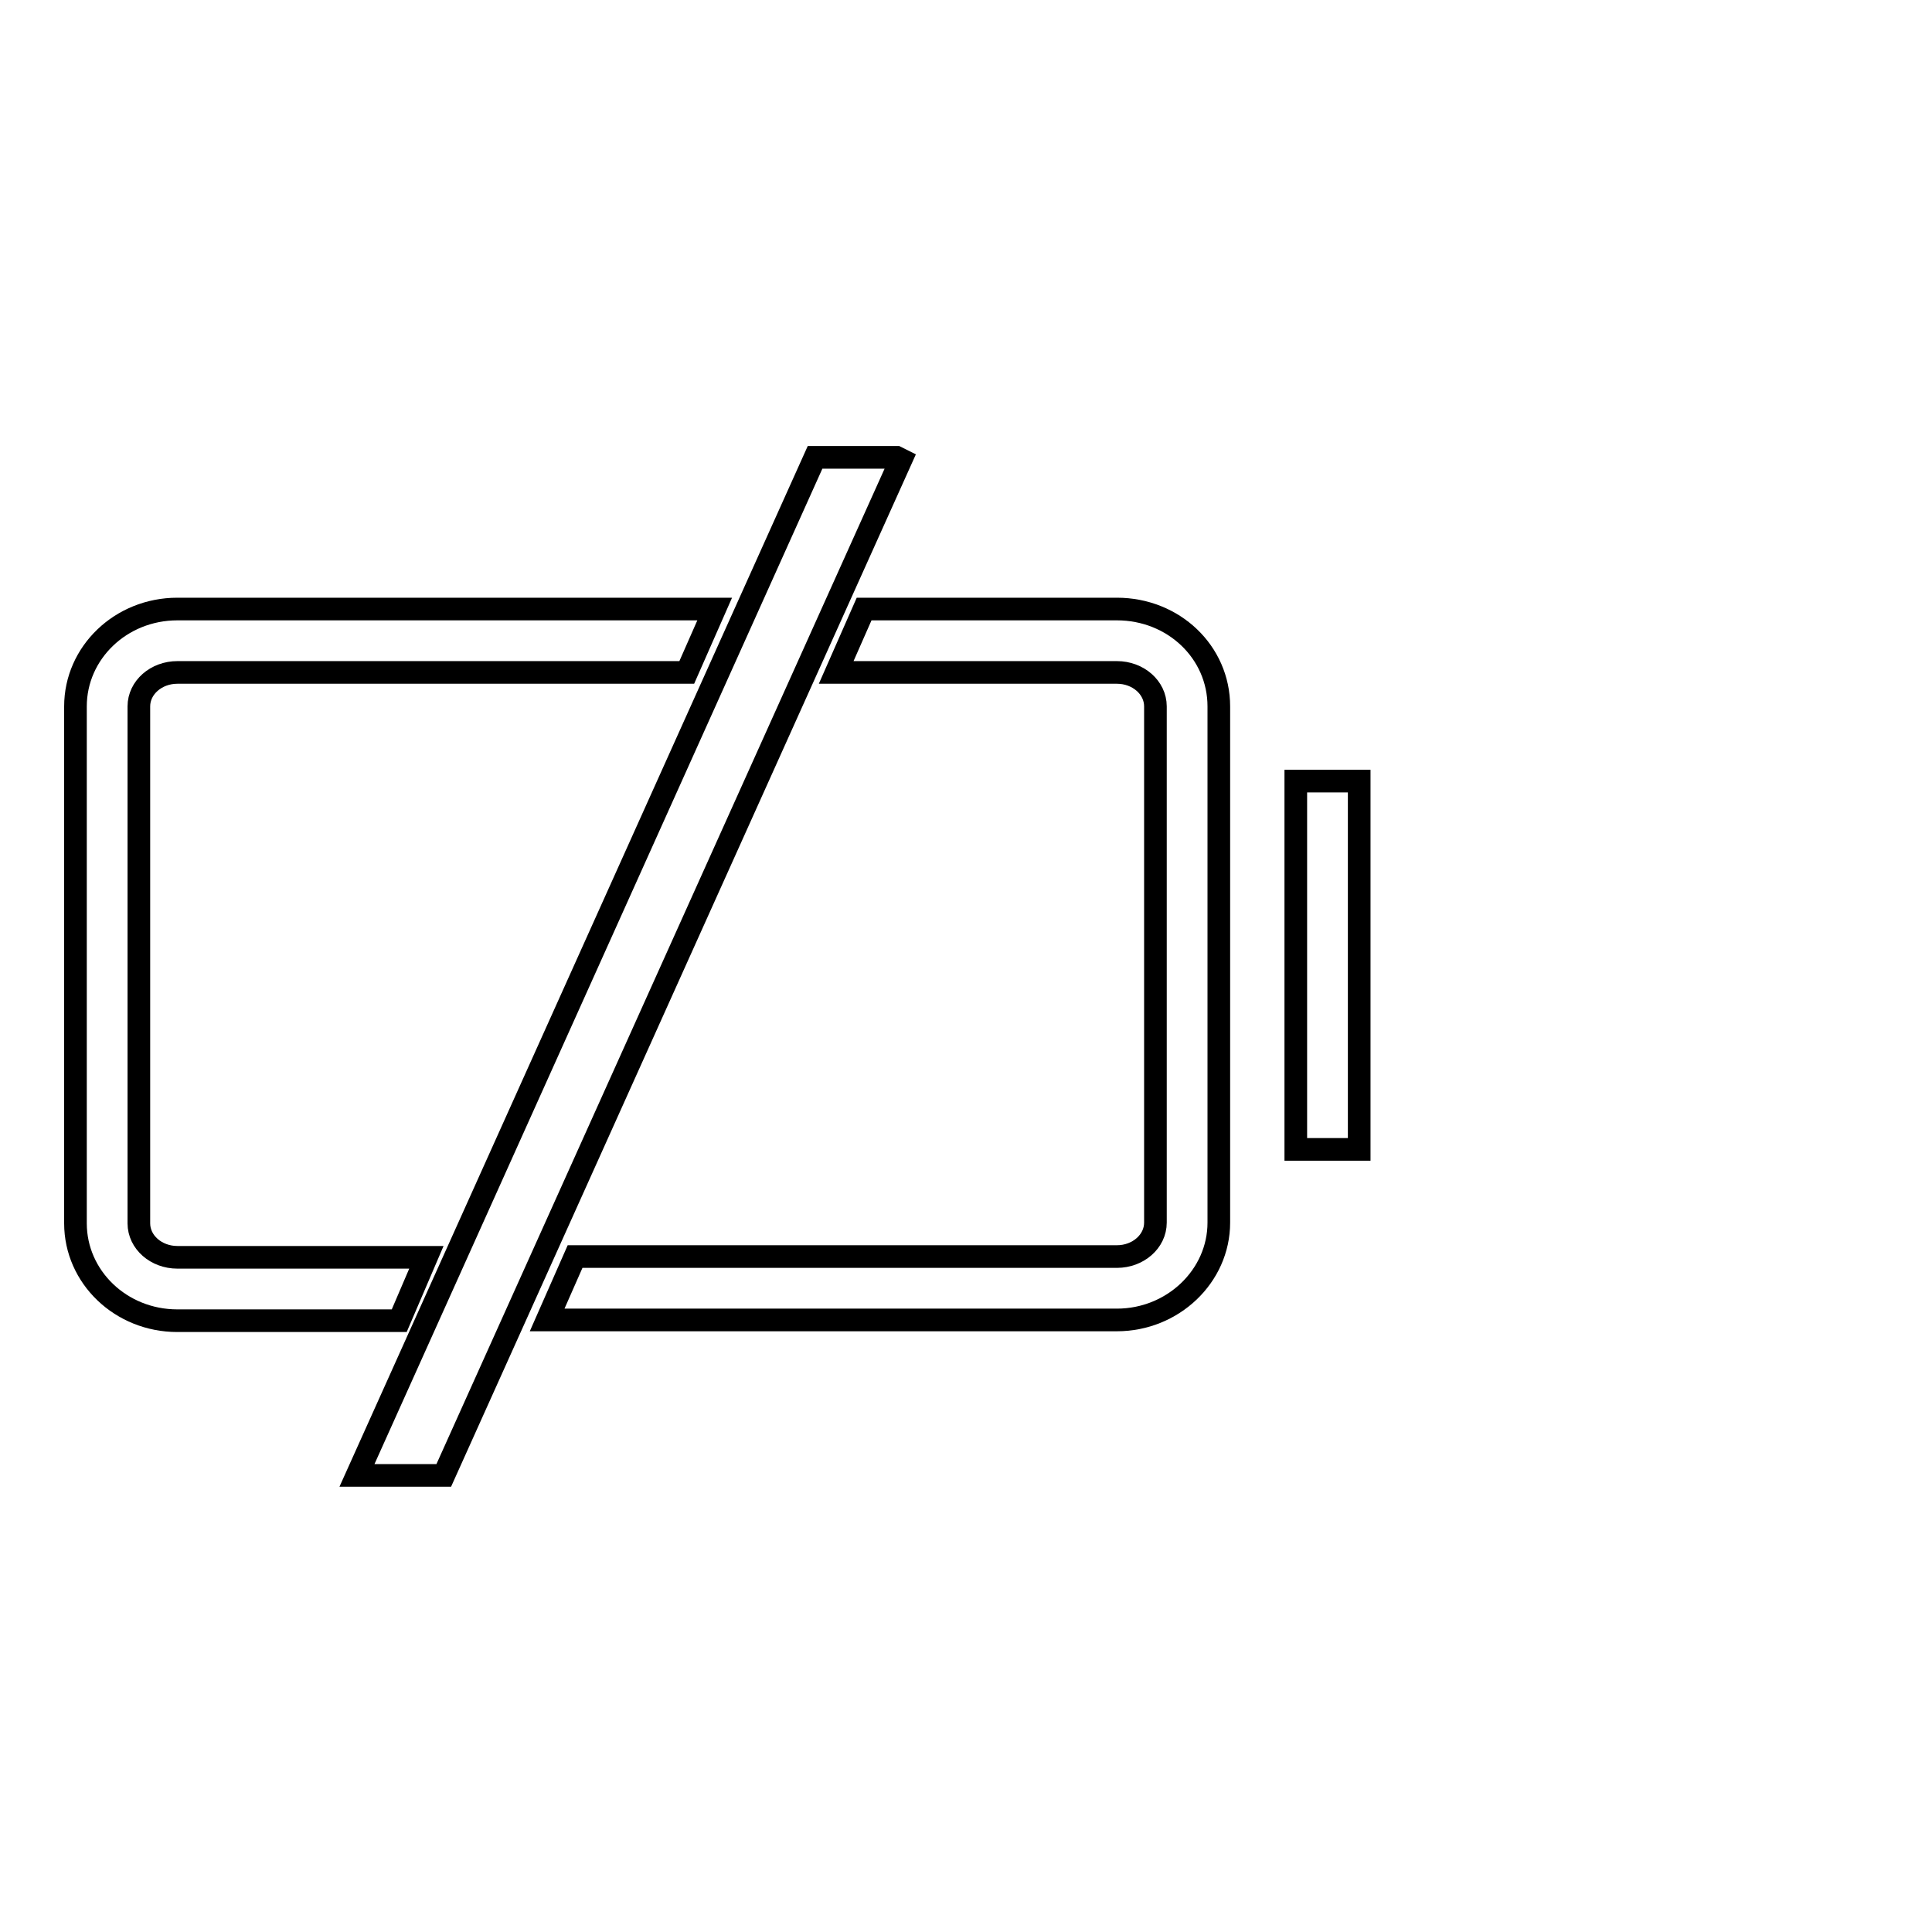
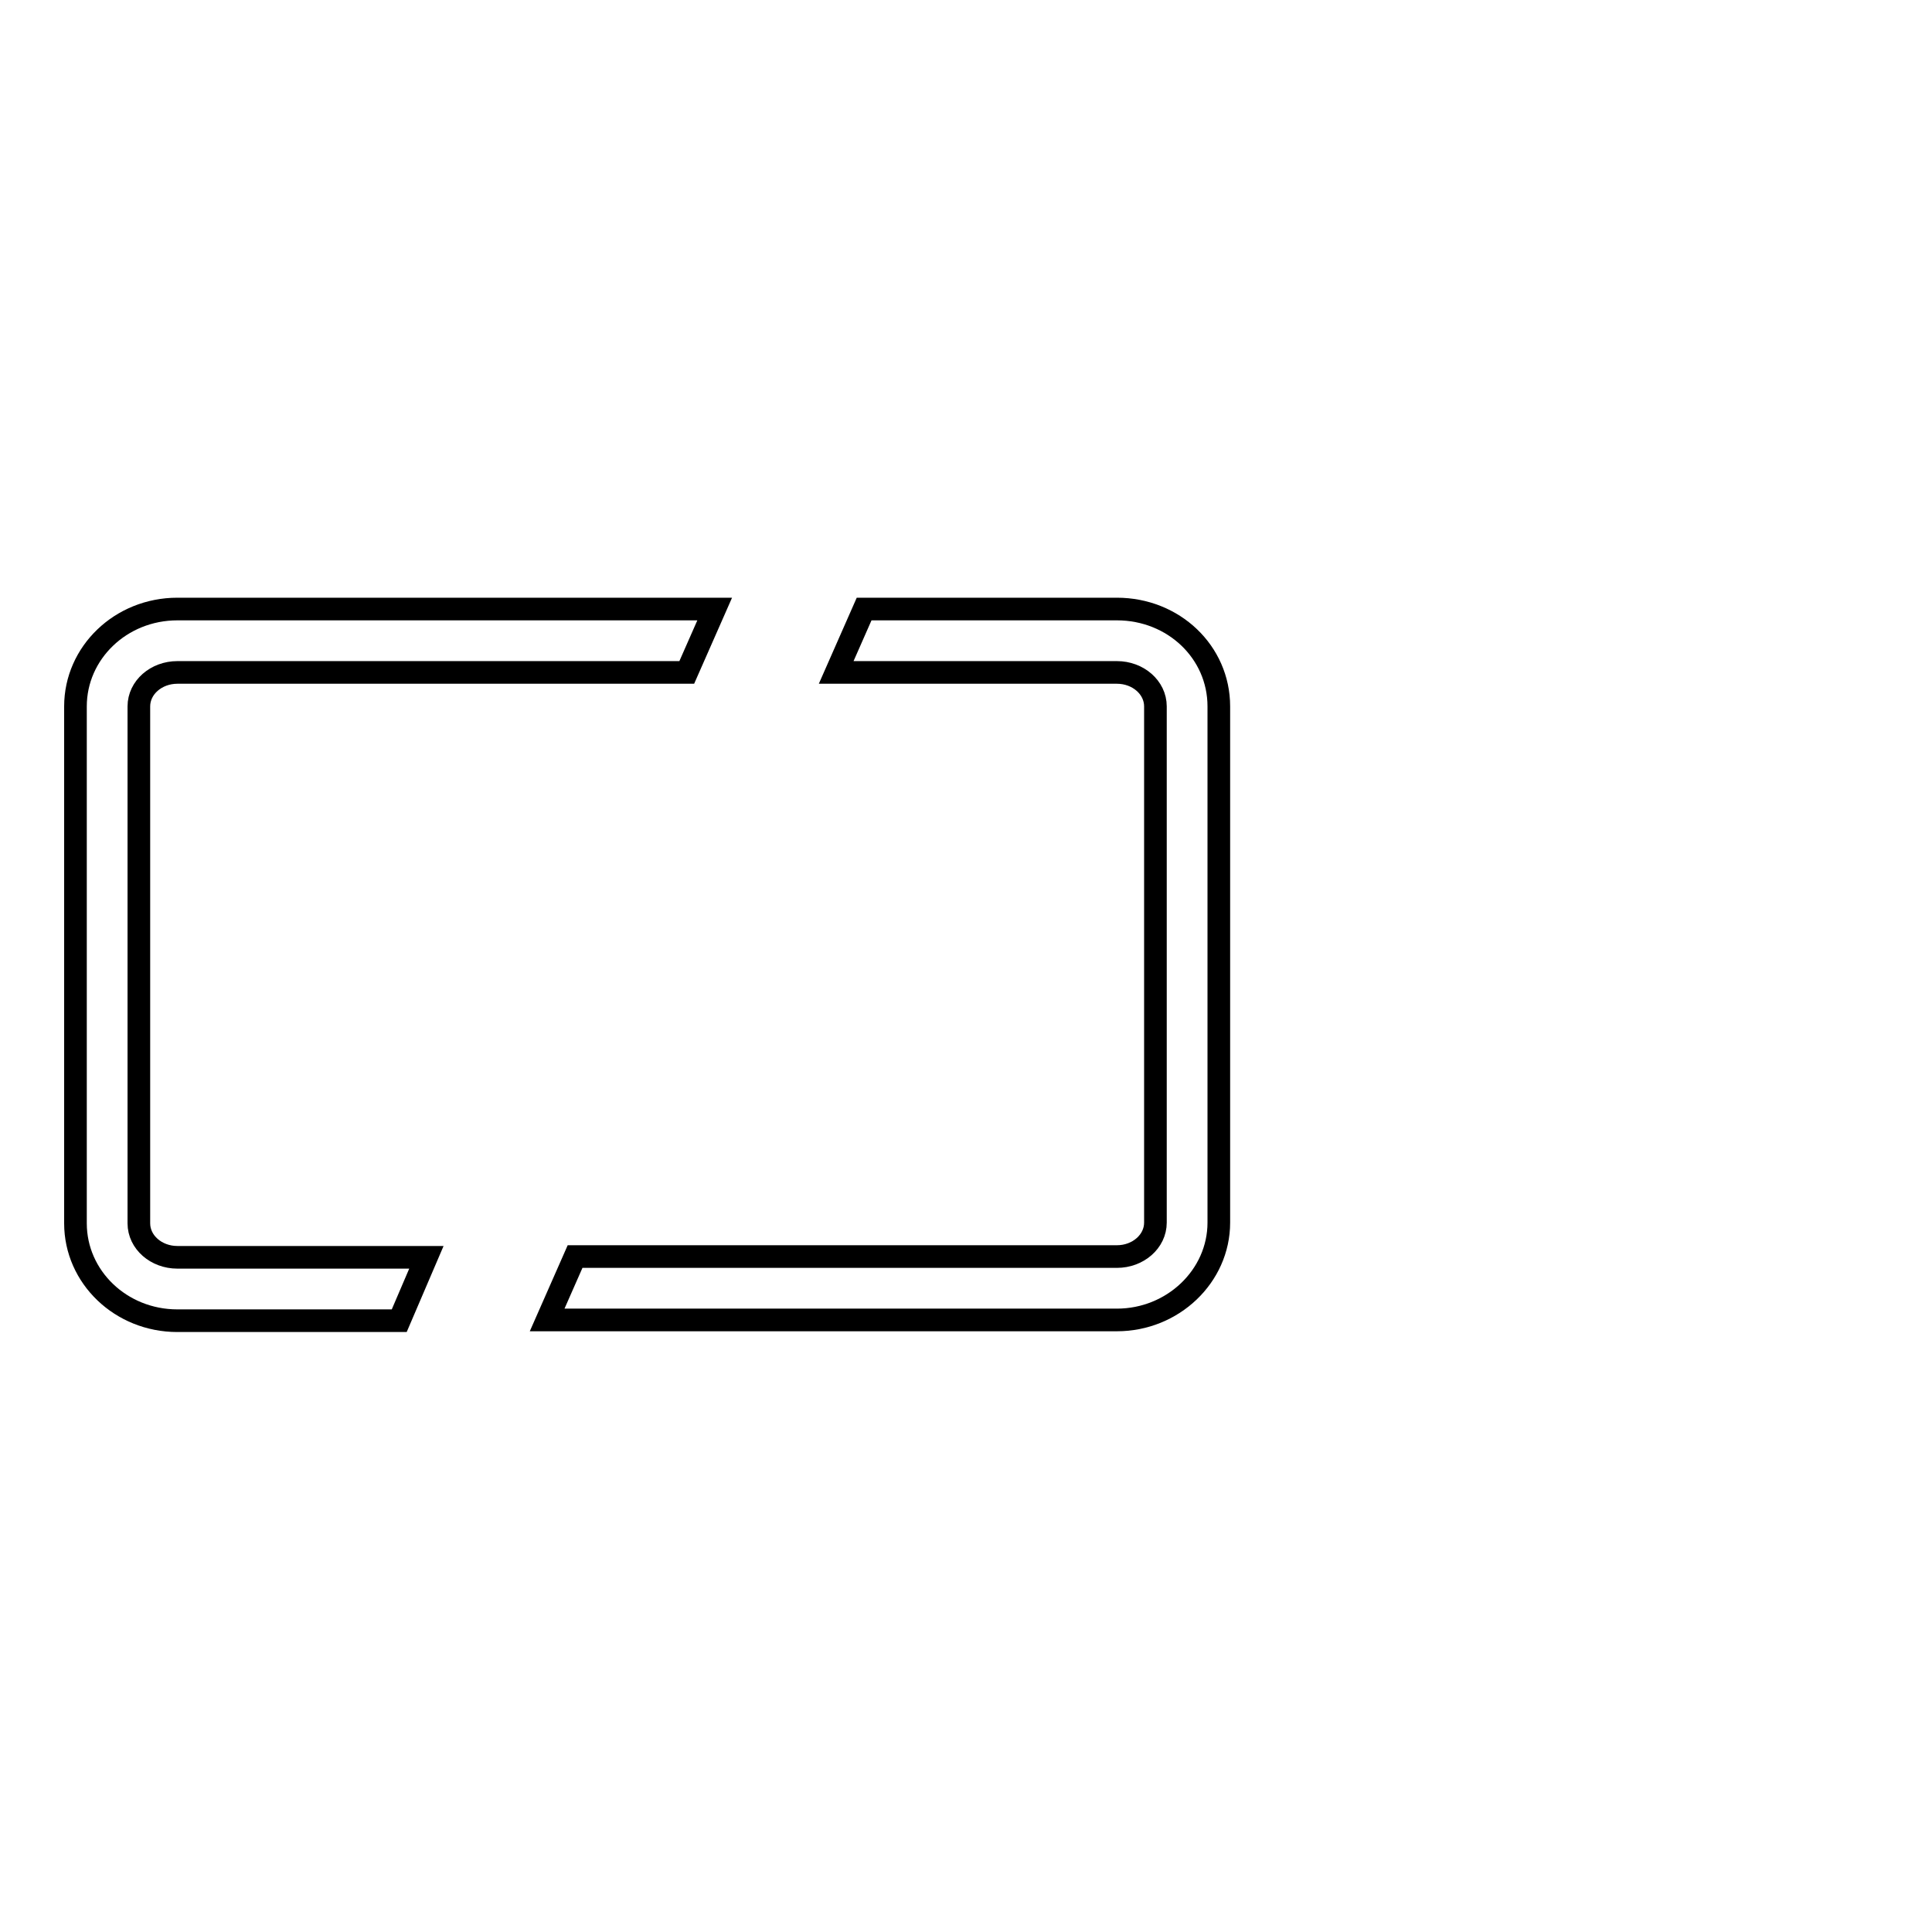
<svg xmlns="http://www.w3.org/2000/svg" version="1.1" x="0px" y="0px" viewBox="0 0 256 256" enable-background="new 0 0 256 256" xml:space="preserve">
  <g>
    <g>
-       <path stroke-width="3" fill-opacity="0" stroke="#000000" d="M171.7,103.5h8.4v48.8h-8.4V103.5z" />
      <path stroke-width="3" fill-opacity="0" stroke="#000000" d="M104.8,65.4" />
-       <path stroke-width="3" fill-opacity="0" stroke="#000000" d="M246,60.6" />
      <path stroke-width="3" fill-opacity="0" stroke="#000000" d="M56.5,166.6H23.5c-2.8,0-5.1-2-5.1-4.5V93.6c0-2.5,2.3-4.5,5.1-4.5h67.5l3.7-8.4H23.5C16,80.7,10,86.5,10,93.6v68.5c0,7.1,6,12.9,13.5,12.9h29.4L56.5,166.6z" />
      <path stroke-width="3" fill-opacity="0" stroke="#000000" d="M148,80.7h-33.5l-3.7,8.4H148c2.8,0,5.1,2,5.1,4.5V162c0,2.5-2.3,4.5-5.1,4.5H76.2l-3.7,8.4H148c7.4,0,13.5-5.8,13.5-12.9V93.6C161.5,86.4,155.5,80.7,148,80.7z" />
-       <path stroke-width="3" fill-opacity="0" stroke="#000000" d="M58.8,195.5l60.6-134.6l-0.6-0.3H108L47.3,195.5H58.8z" />
    </g>
  </g>
</svg>